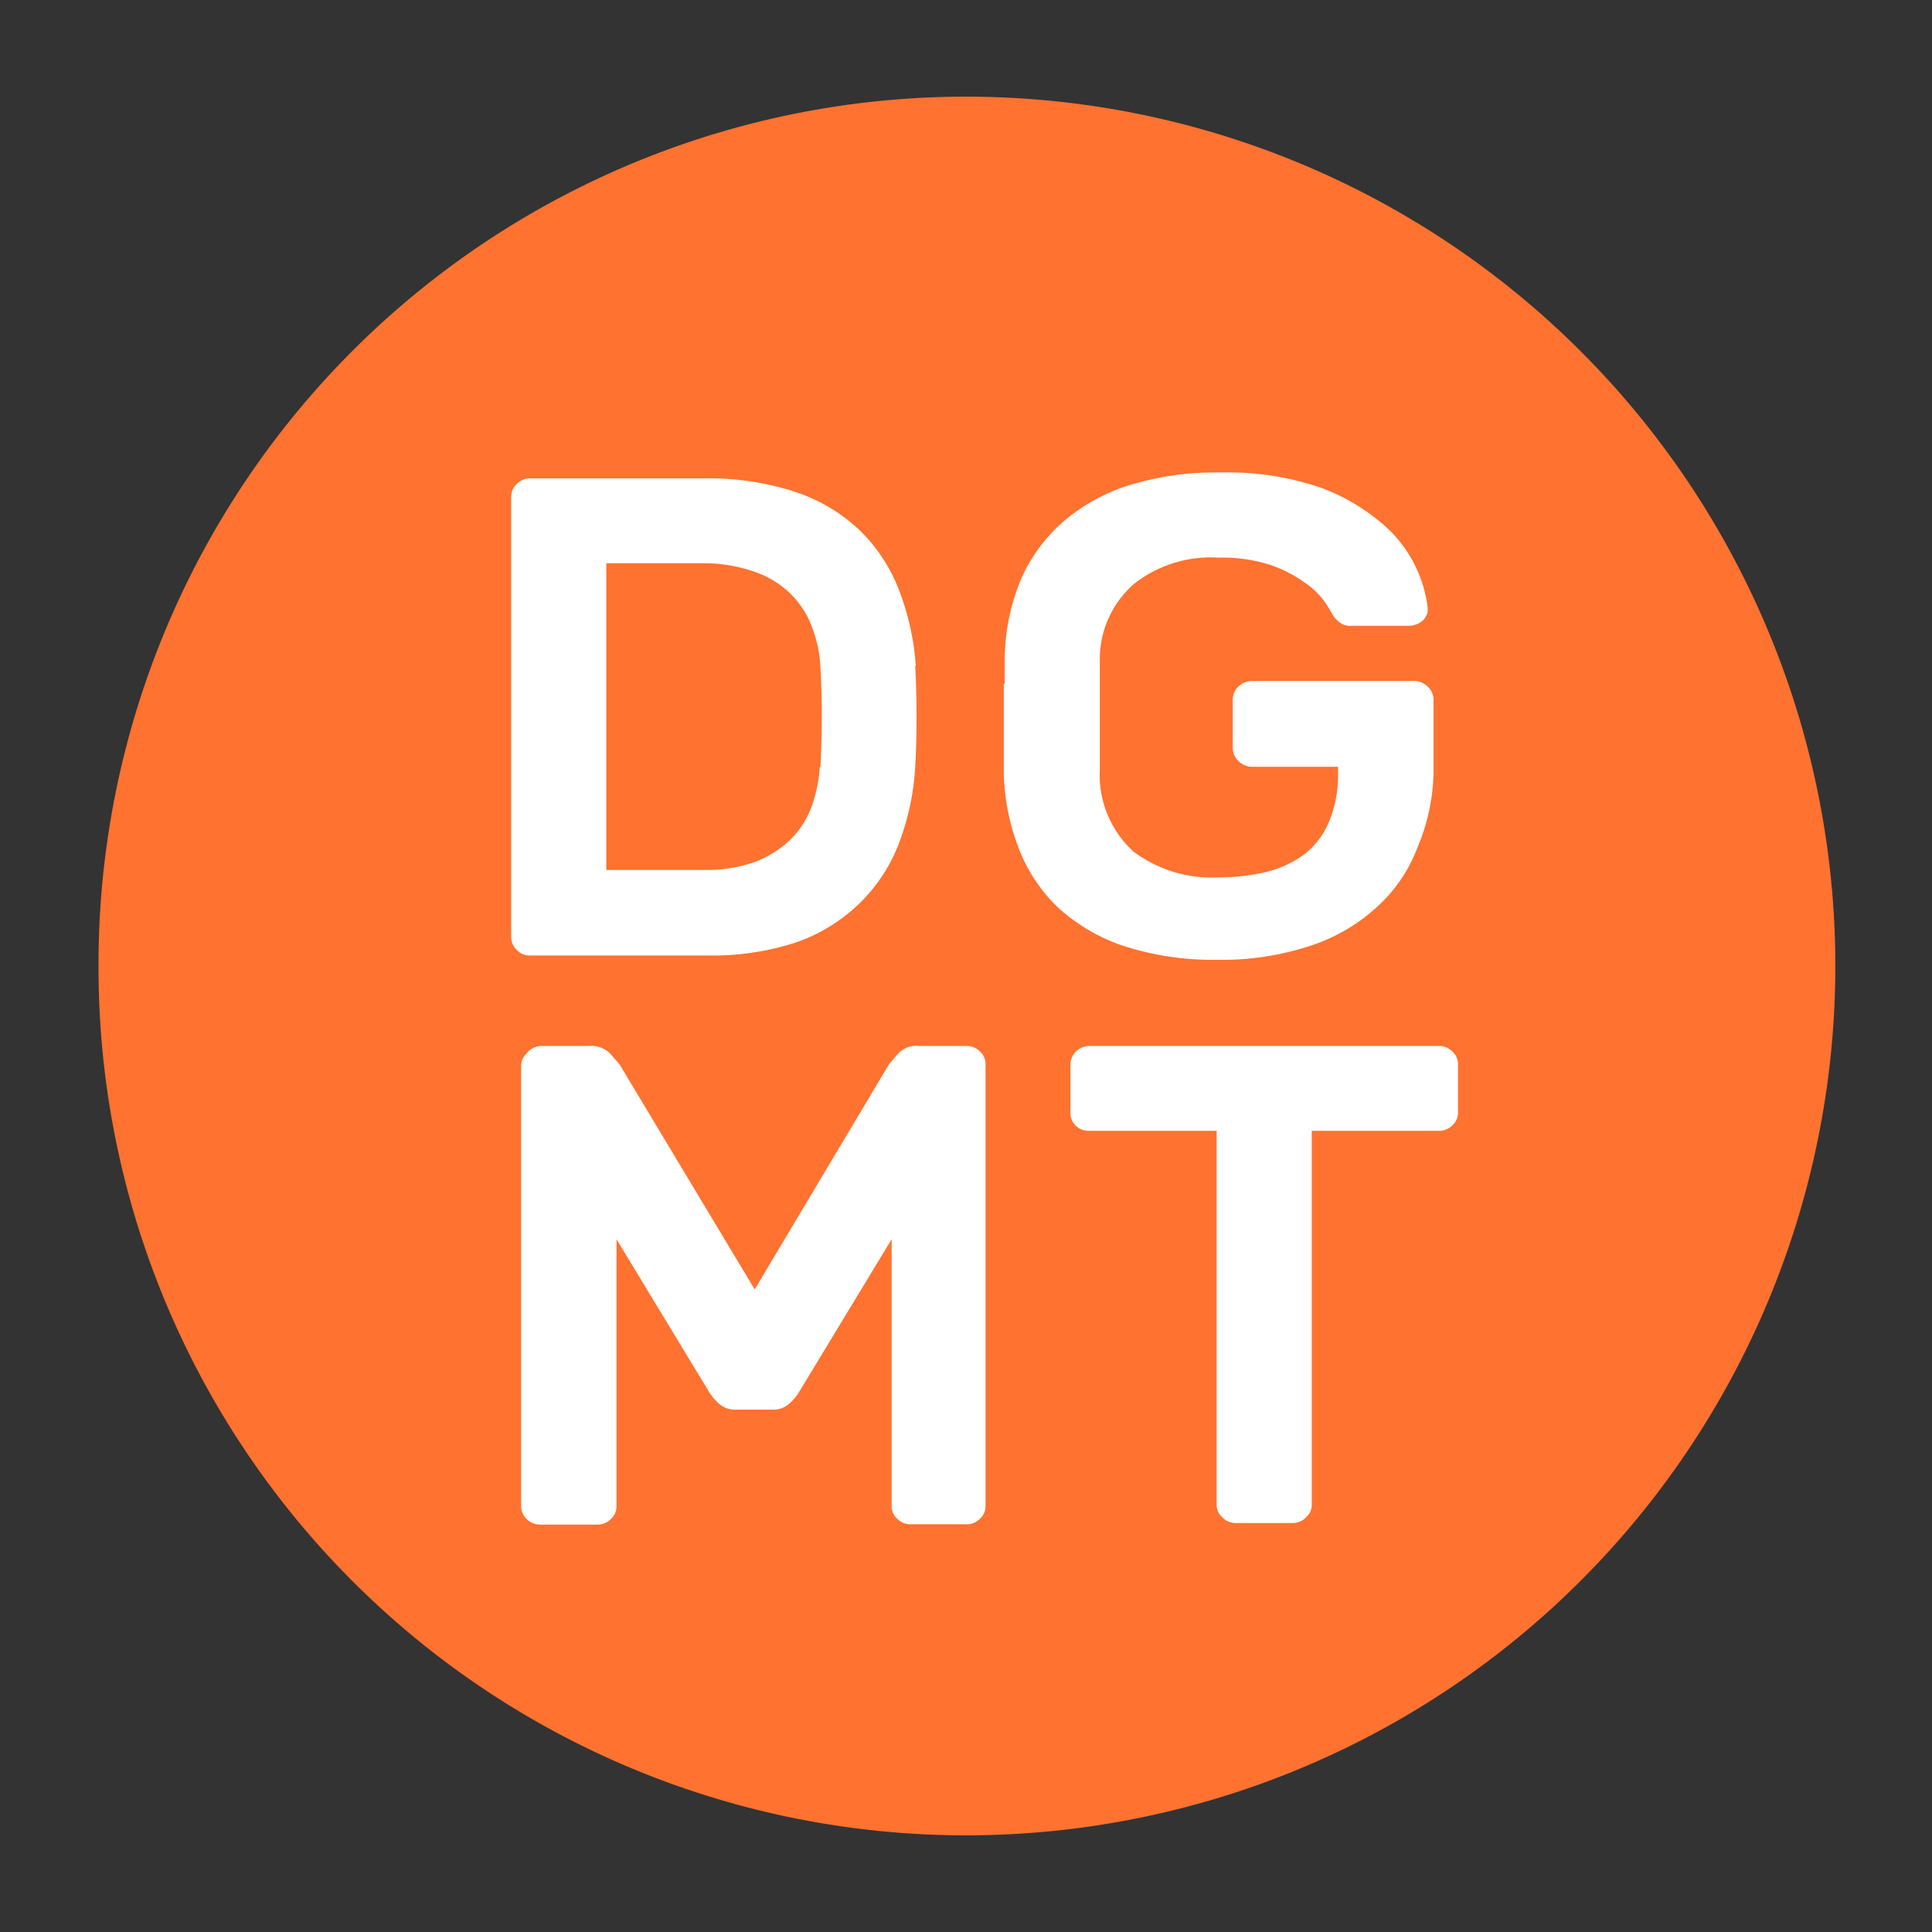
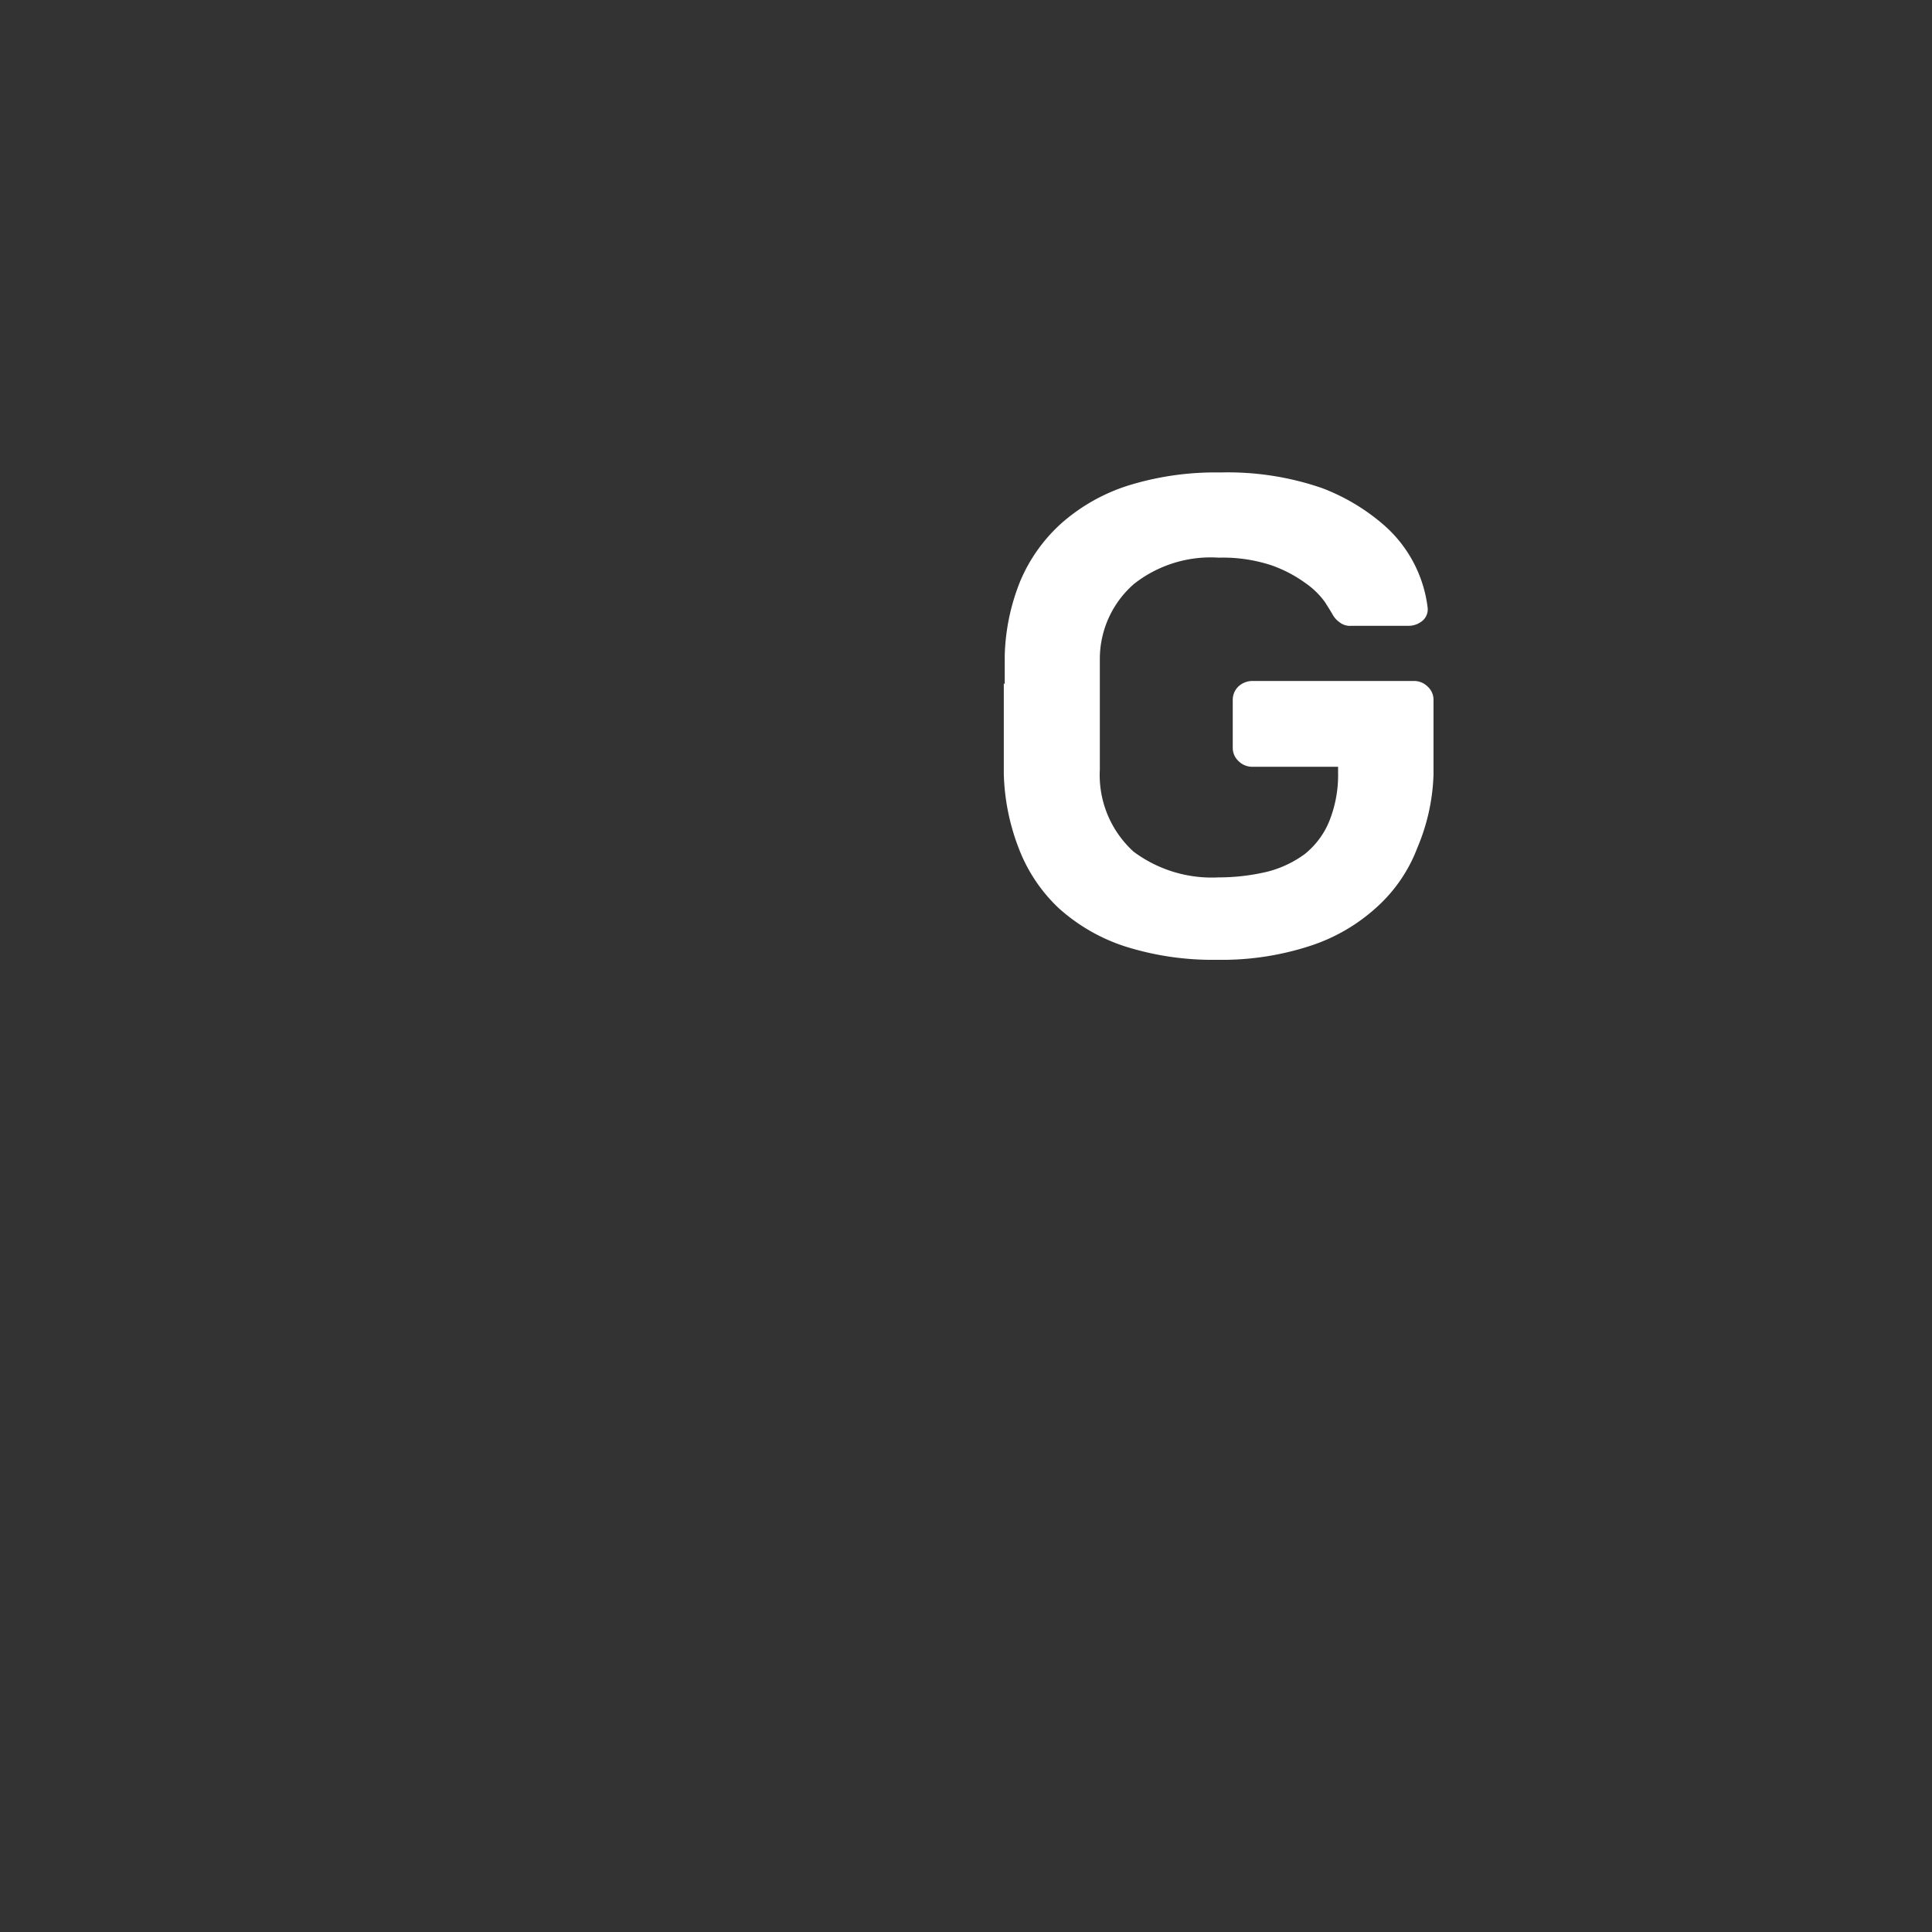
<svg xmlns="http://www.w3.org/2000/svg" viewBox="0 0 62.36 62.36">
  <rect x="0" y="0" width="62.36" height="62.36" fill="#333333" stroke="none" />
-   <circle cx="31.18" cy="31.18" r="31.18" style="fill:none" />
  <rect width="62.36" height="62.36" style="fill:none" />
-   <path d="M31.18,59.24a28.06,28.06,0,0,0,0-56.12h0a28,28,0,0,0-28,28.06h0a28,28,0,0,0,28,28.06" transform="translate(0 0)" style="fill:#ff7230" />
-   <path d="M20,34.36c-.06-.08-.17-.19-.31-.36a.87.87,0,0,0-.67-.24H17.48A.61.61,0,0,0,17,34a.56.56,0,0,0-.18.41v14.2a.61.61,0,0,0,.62.6h1.84a.6.6,0,0,0,.44-.18.56.56,0,0,0,.18-.42V40l3,4.95a1.89,1.89,0,0,0,.32.37.79.79,0,0,0,.53.18h1.19a.75.75,0,0,0,.52-.18,1.61,1.61,0,0,0,.32-.37l3-4.95v8.6a.53.53,0,0,0,.18.42.58.58,0,0,0,.43.18H31.2a.58.58,0,0,0,.43-.18.53.53,0,0,0,.18-.42V34.36a.53.53,0,0,0-.18-.42.58.58,0,0,0-.43-.18H29.65A.79.79,0,0,0,29,34c-.15.17-.25.28-.31.36l-4.33,7.26Z" transform="translate(0 0)" style="fill:#fff" />
-   <path d="M35.16,33.76a.64.64,0,0,0-.43.18.6.6,0,0,0-.18.42v1.56a.58.58,0,0,0,.61.58h4.11V48.56a.52.52,0,0,0,.18.41.59.59,0,0,0,.43.19h1.85a.59.59,0,0,0,.43-.19.52.52,0,0,0,.18-.41V36.5h4.11a.58.58,0,0,0,.43-.18.53.53,0,0,0,.18-.42V34.35a.55.55,0,0,0-.18-.41.62.62,0,0,0-.43-.18Z" transform="translate(0 0)" style="fill:#fff" />
-   <path d="M29.56,21.5A8.35,8.35,0,0,0,29,19a5.36,5.36,0,0,0-1.28-1.91,5.57,5.57,0,0,0-2.07-1.22,9.07,9.07,0,0,0-2.92-.43H17.11a.62.62,0,0,0-.43.18.56.56,0,0,0-.18.42v14.2a.56.56,0,0,0,.18.42.55.55,0,0,0,.43.18h5.75a8.67,8.67,0,0,0,2.86-.43,5.55,5.55,0,0,0,2-1.23A5.35,5.35,0,0,0,29,27.26a8.22,8.22,0,0,0,.54-2.5,29.54,29.54,0,0,0,0-3.26m-3.08,3.26a4.57,4.57,0,0,1-.28,1.32,2.89,2.89,0,0,1-.7,1.05,3.29,3.29,0,0,1-1.14.7,4.69,4.69,0,0,1-1.62.25H19.57v-9.9h3.06a5,5,0,0,1,1.68.26,3.09,3.09,0,0,1,1.18.7,2.93,2.93,0,0,1,.7,1.05,4.22,4.22,0,0,1,.29,1.31,29.54,29.54,0,0,1,0,3.26" transform="translate(0 0)" style="fill:#fff" />
  <path d="M32.4,22.05c0,.34,0,.68,0,1s0,.69,0,1,0,.65,0,.92a7.16,7.16,0,0,0,.49,2.43,5.19,5.19,0,0,0,1.28,1.91,5.93,5.93,0,0,0,2.12,1.23,9.36,9.36,0,0,0,3,.44,9.17,9.17,0,0,0,3-.45,5.88,5.88,0,0,0,2.16-1.26,4.93,4.93,0,0,0,1.3-1.91A6.53,6.53,0,0,0,46.27,25V22.58a.57.57,0,0,0-.19-.42.62.62,0,0,0-.43-.18H40.41a.67.67,0,0,0-.44.18.6.6,0,0,0-.18.42v1.56a.58.58,0,0,0,.18.42.63.63,0,0,0,.44.19h2.78v.18a4,4,0,0,1-.29,1.59,2.63,2.63,0,0,1-.79,1.05,3.49,3.49,0,0,1-1.22.57,6.79,6.79,0,0,1-1.56.18,4.22,4.22,0,0,1-2.74-.83,3.34,3.34,0,0,1-1.09-2.65c0-.57,0-1.17,0-1.81s0-1.23,0-1.79a3.21,3.21,0,0,1,1.1-2.39A4,4,0,0,1,39.34,18a5,5,0,0,1,1.71.25,4.3,4.3,0,0,1,1.1.58,2.57,2.57,0,0,1,.62.61q.19.3.24.39a.75.75,0,0,0,.22.25.55.55,0,0,0,.39.12h1.85a.7.7,0,0,0,.44-.16.48.48,0,0,0,.17-.43,4.21,4.21,0,0,0-1.42-2.67,6.59,6.59,0,0,0-2-1.19,9.32,9.32,0,0,0-3.27-.5,9.49,9.49,0,0,0-3,.43,6,6,0,0,0-2.13,1.21,5.25,5.25,0,0,0-1.33,1.87,6.87,6.87,0,0,0-.5,2.41c0,.28,0,.58,0,.92" transform="translate(0 0)" style="fill:#fff" />
</svg>